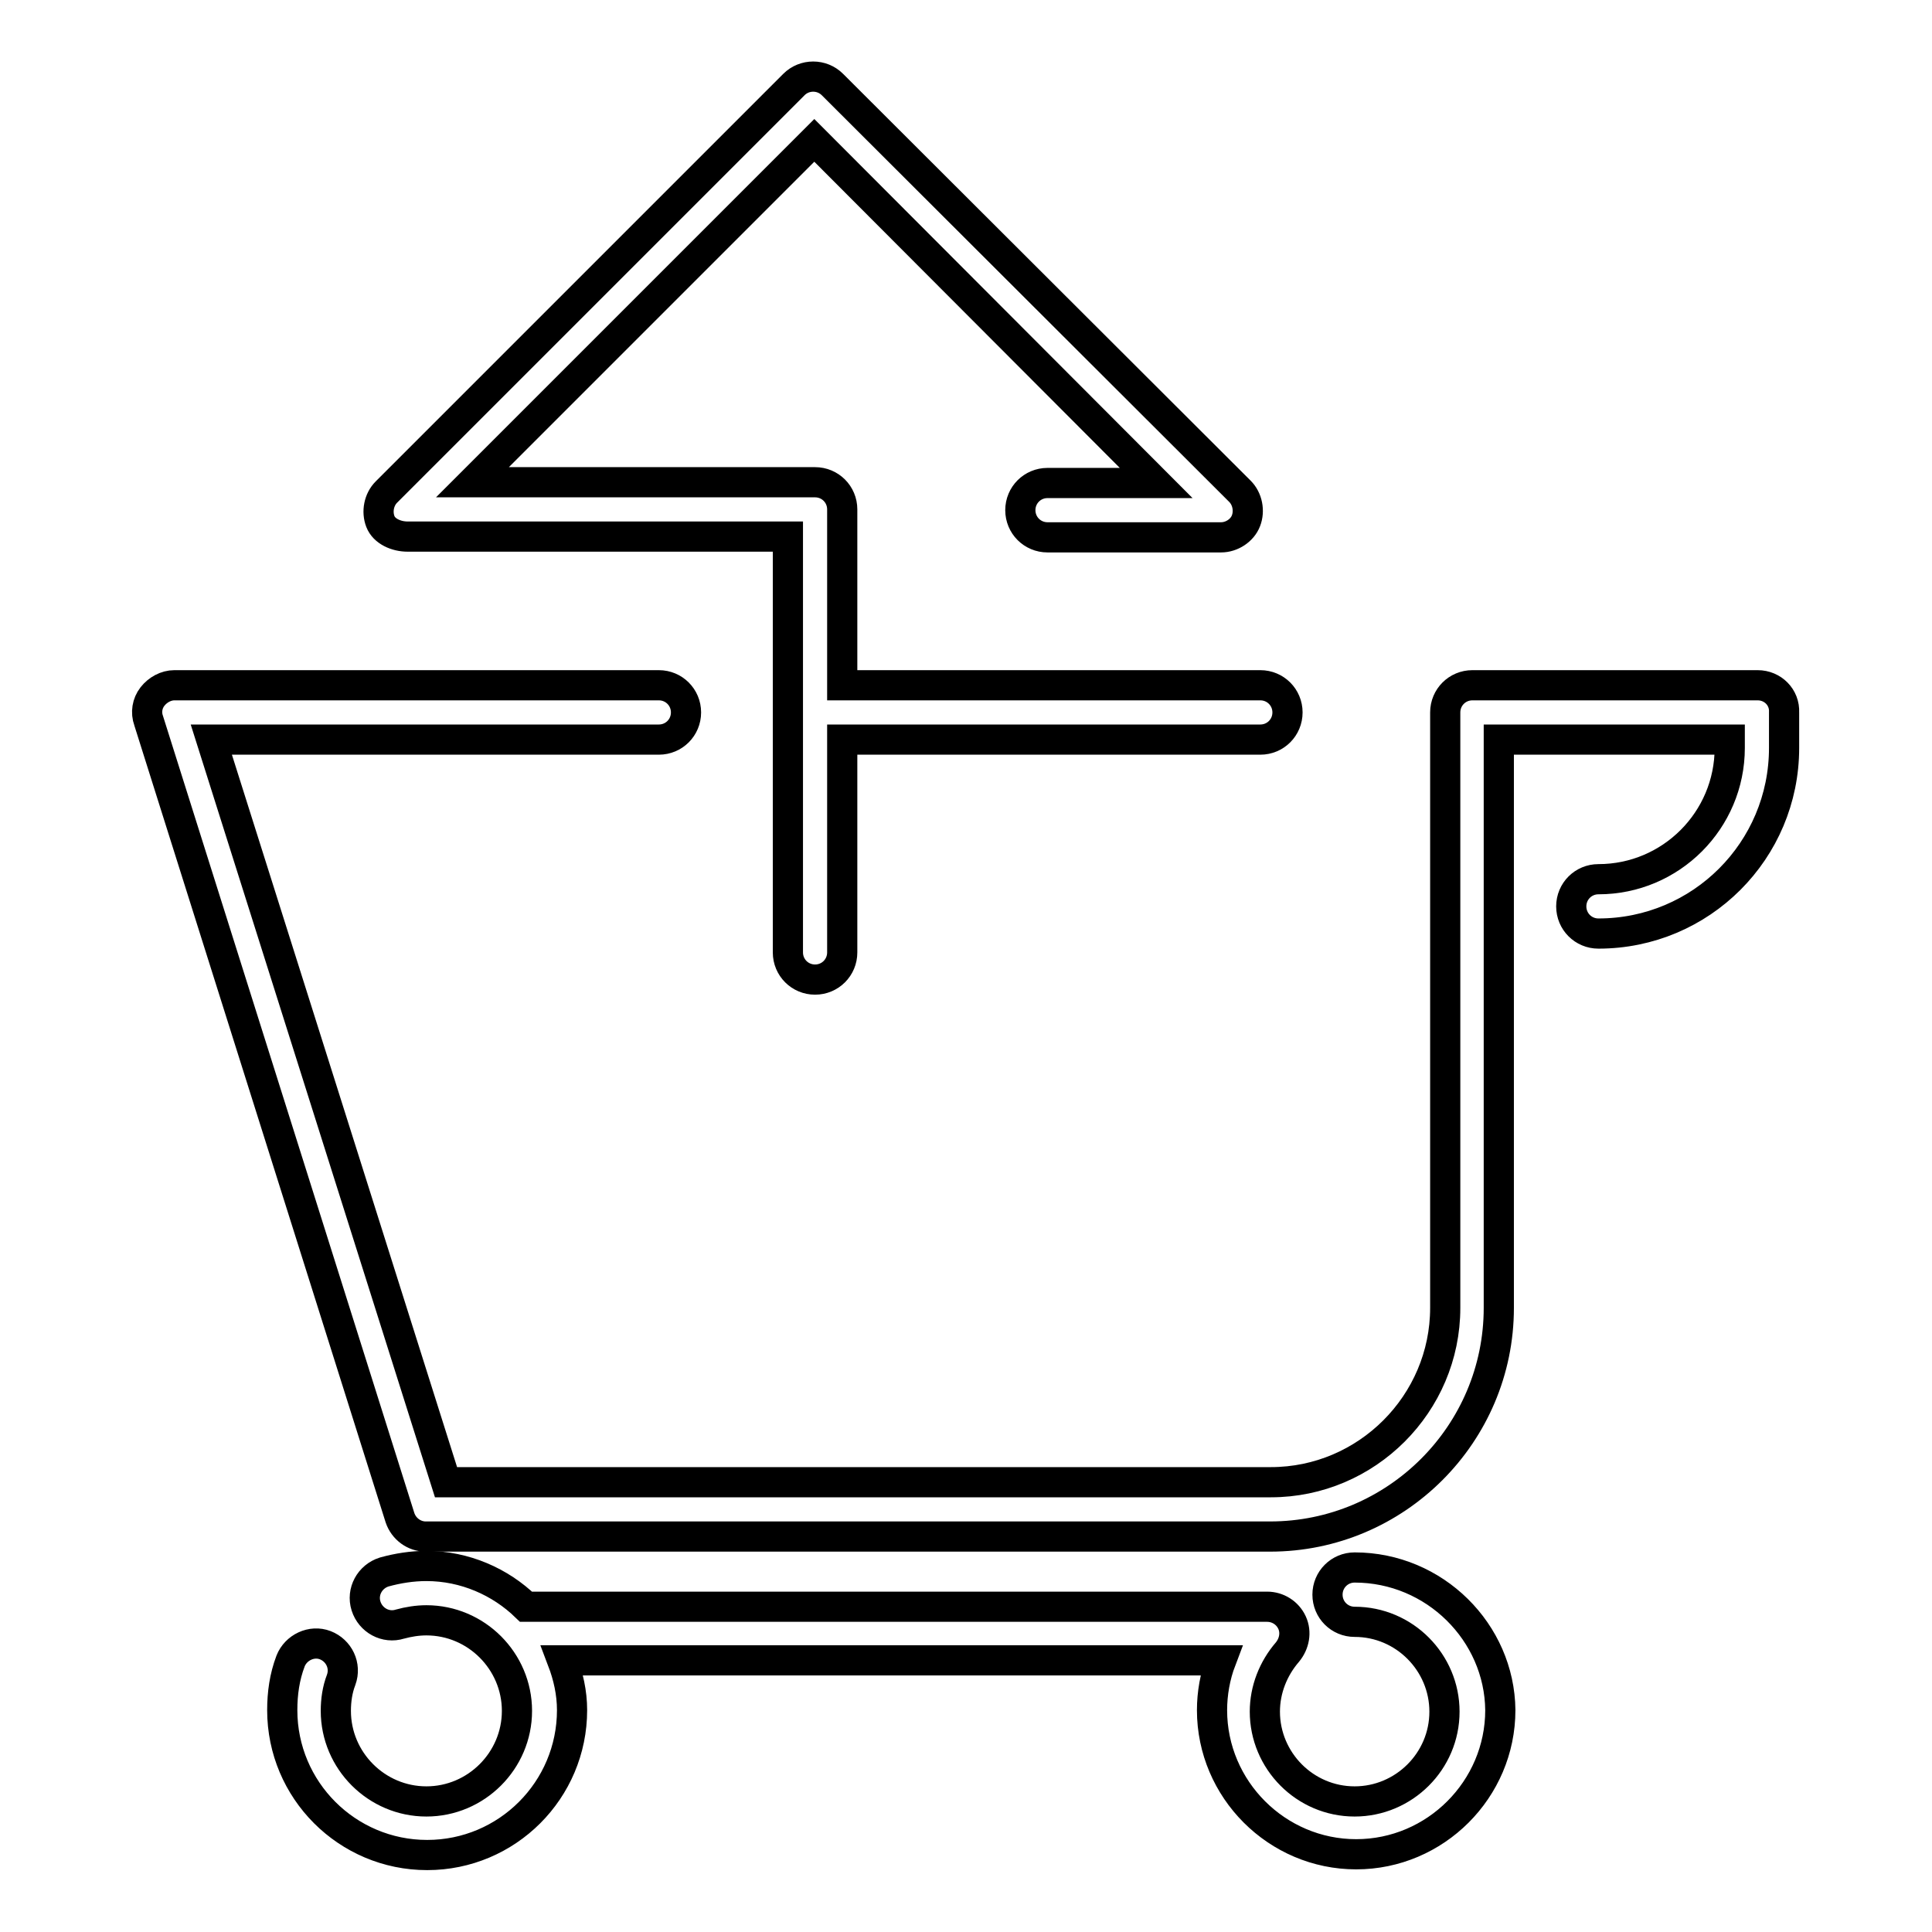
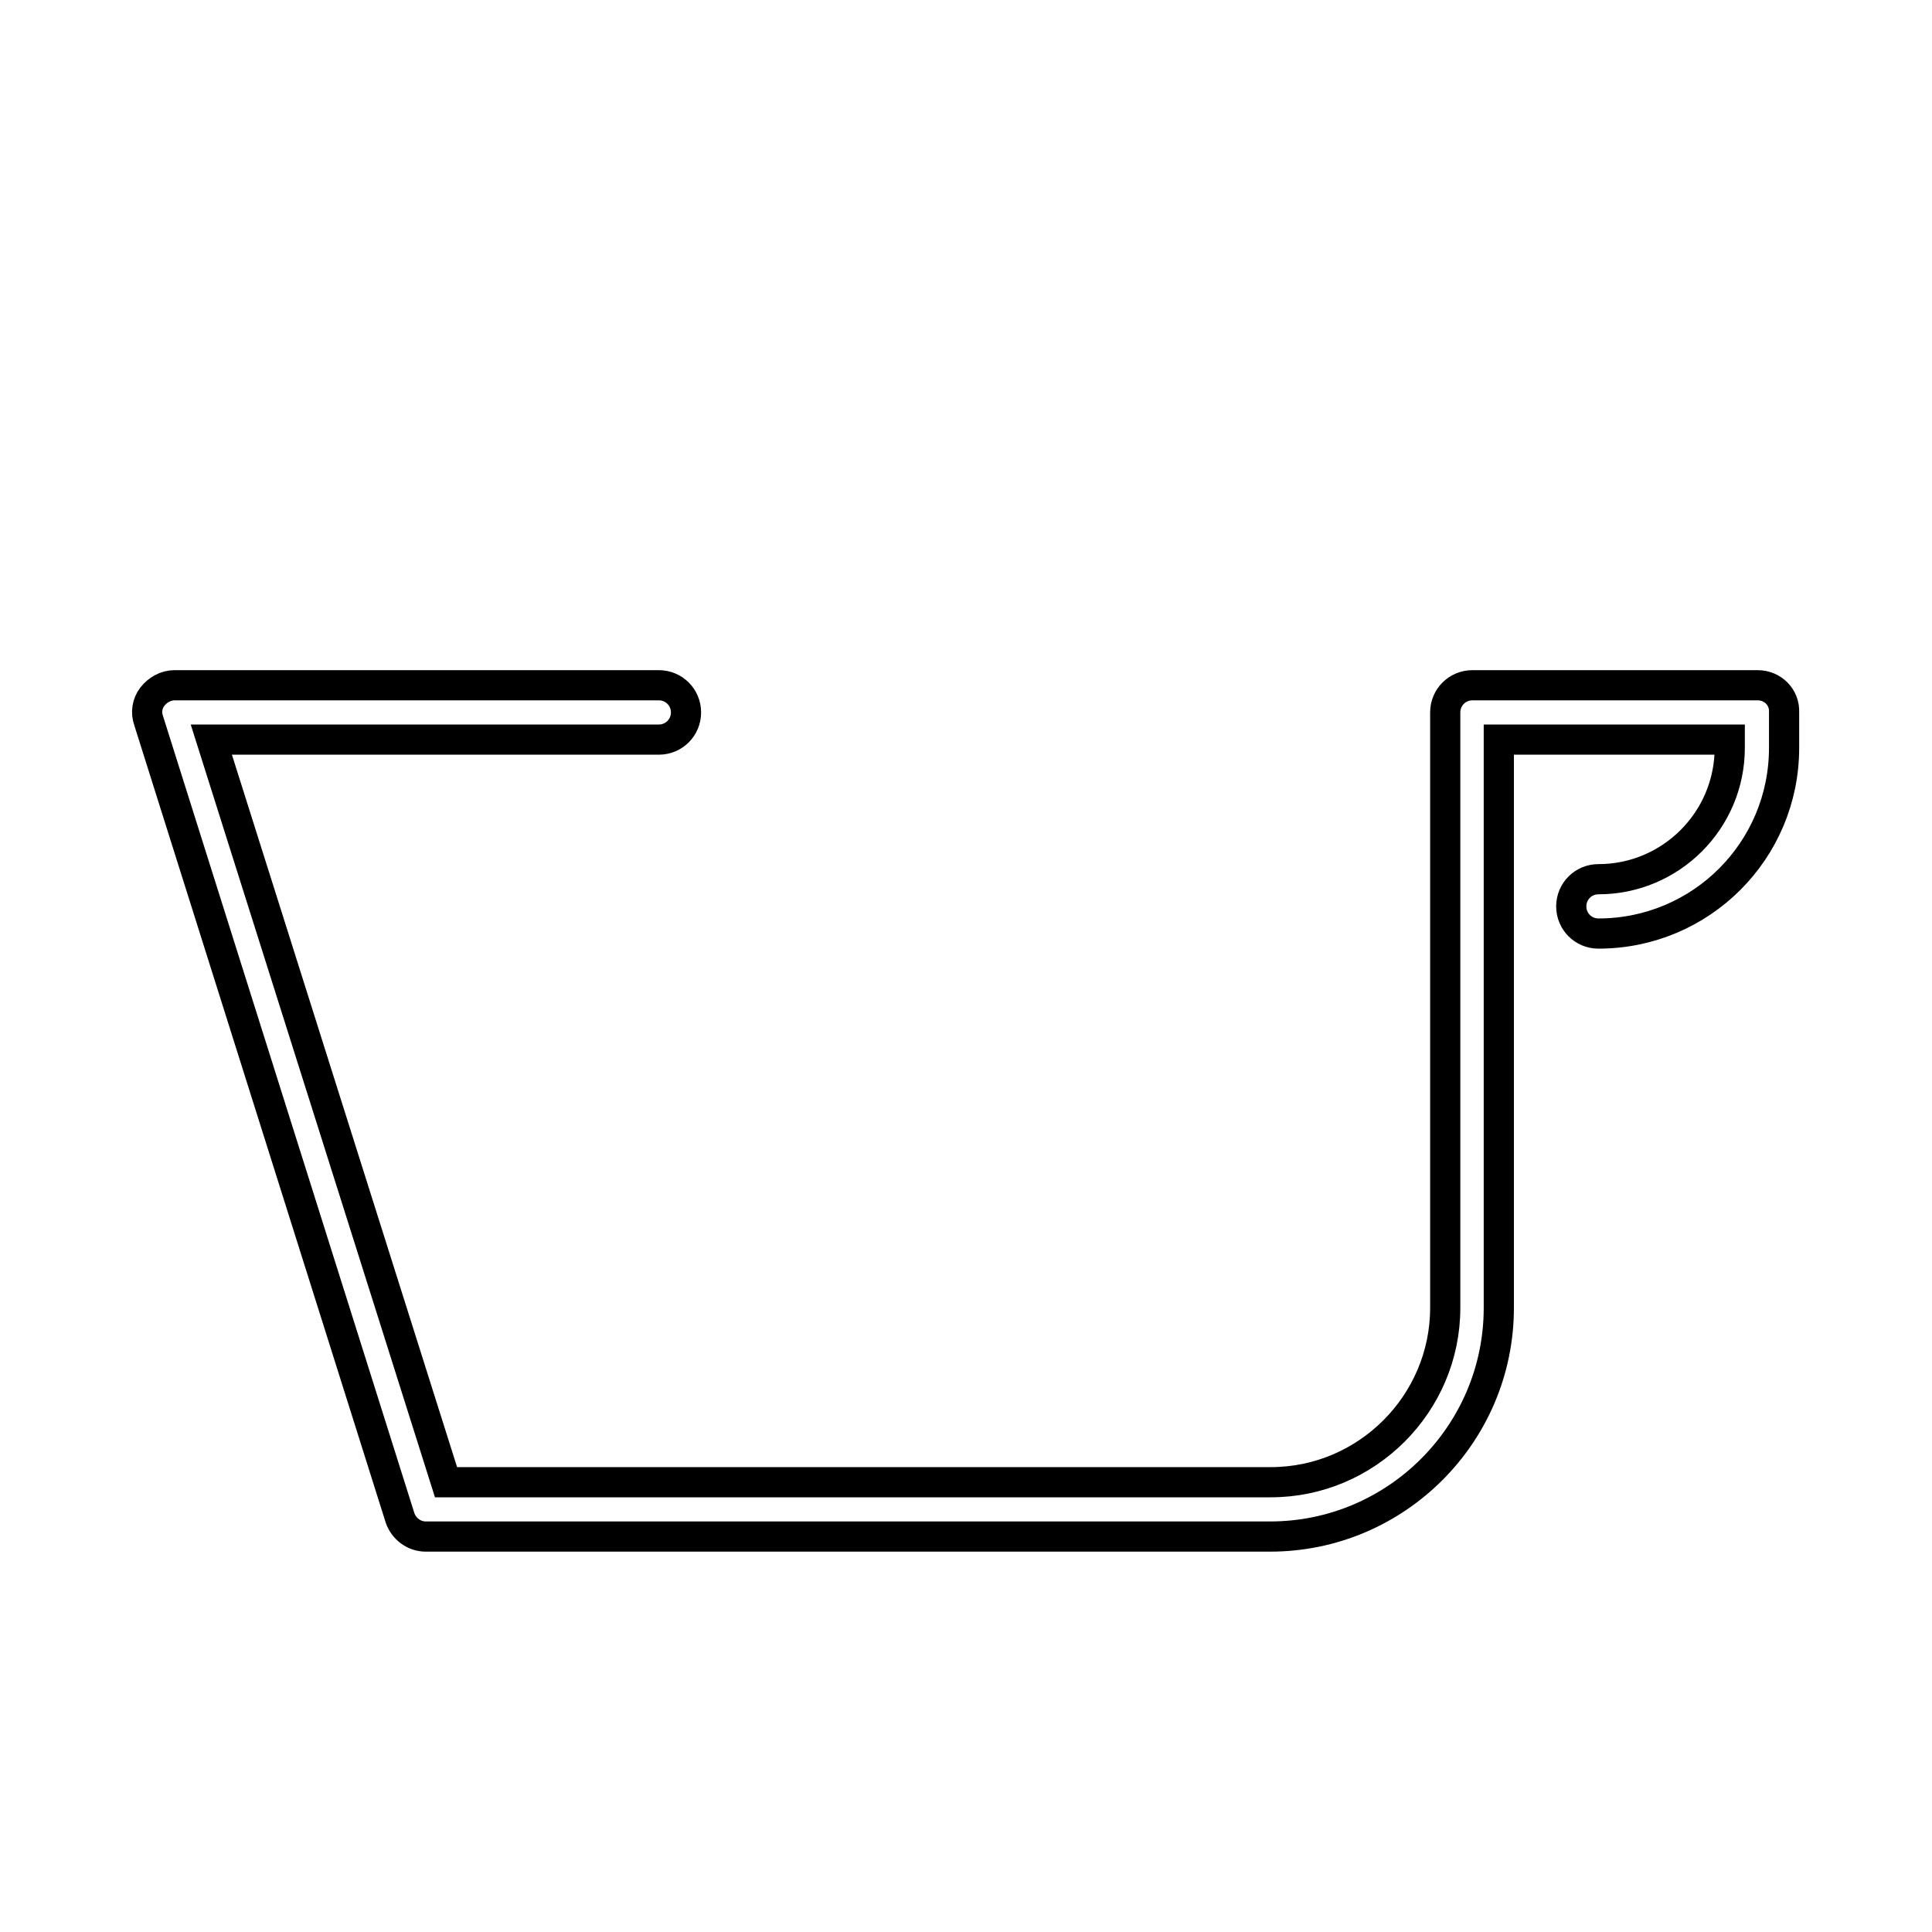
<svg xmlns="http://www.w3.org/2000/svg" version="1.1" x="0px" y="0px" viewBox="0 0 256 256" enable-background="new 0 0 256 256" xml:space="preserve">
  <g>
    <g>
      <g>
-         <path stroke-width="4" fill-opacity="0" stroke="#000000" d="M54,71.1h50.4v55.1c0,2,1.6,3.6,3.6,3.6c2,0,3.6-1.6,3.6-3.6V98H167c2,0,3.6-1.6,3.6-3.6c0-2-1.6-3.6-3.6-3.6h-55.4V67.5c0-2-1.6-3.6-3.6-3.6H62.6l45.3-45.3L153.2,64h-14.4c-2,0-3.6,1.6-3.6,3.6s1.6,3.6,3.6,3.6h23c1.4,0,2.8-0.9,3.3-2.2s0.2-2.9-0.8-3.9l-54-53.9c-1.4-1.4-3.7-1.4-5.1,0l-54,54c-1,1-1.3,2.6-0.8,3.9S52.5,71.1,54,71.1z" />
        <path stroke-width="4" fill-opacity="0" stroke="#000000" d="M232.9,90.8h-37.8c-2,0-3.6,1.6-3.6,3.6v78.9c0,12.7-10.4,23.1-23.1,23.1H59.1L28,98h59.3c2,0,3.6-1.6,3.6-3.6c0-2-1.6-3.6-3.6-3.6H23.1c-1.1,0-2.2,0.6-2.9,1.5c-0.7,0.9-0.9,2.1-0.5,3.2L53,201.1c0.5,1.5,1.9,2.5,3.4,2.5h111.9c16.7,0,30.3-13.6,30.3-30.3V98h30.6v1.1c0,9.6-7.8,17.4-17.4,17.4c-2,0-3.6,1.6-3.6,3.6s1.6,3.6,3.6,3.6c13.6,0,24.6-11,24.6-24.6v-4.7C236.5,92.4,234.9,90.8,232.9,90.8z" />
-         <path stroke-width="4" fill-opacity="0" stroke="#000000" d="M179.5,207.7c-2,0-3.6,1.6-3.6,3.6c0,2,1.6,3.6,3.6,3.6c6.6,0,11.9,5.4,11.9,11.9c0,6.6-5.4,11.9-11.9,11.9c-6.6,0-11.9-5.4-11.9-11.9c0-2.9,1.1-5.7,3-7.9c0.9-1.1,1.2-2.6,0.6-3.9c-0.6-1.3-1.9-2.1-3.3-2.1H69.7c-3.4-3.3-8.1-5.4-13.2-5.4c-1.9,0-3.8,0.3-5.6,0.8c-1.9,0.6-3,2.6-2.4,4.5c0.6,1.9,2.6,3,4.5,2.4c1.1-0.3,2.3-0.5,3.5-0.5c6.6,0,12,5.4,12,12c0,6.6-5.4,12-12,12c-6.6,0-12-5.4-12-12c0-1.4,0.2-2.8,0.7-4.1c0.7-1.9-0.3-3.9-2.1-4.6s-3.9,0.3-4.6,2.1c-0.8,2.1-1.1,4.3-1.1,6.5c0,10.6,8.6,19.2,19.2,19.2c10.6,0,19.2-8.6,19.2-19.2c0-2.3-0.5-4.5-1.3-6.6h87.3c-0.8,2.1-1.2,4.4-1.2,6.6c0,10.5,8.6,19.1,19.1,19.1c10.5,0,19.1-8.6,19.1-19.1C198.7,216.3,190.1,207.7,179.5,207.7z" />
      </g>
      <g />
      <g />
      <g />
      <g />
      <g />
      <g />
      <g />
      <g />
      <g />
      <g />
      <g />
      <g />
      <g />
      <g />
      <g />
    </g>
  </g>
</svg>